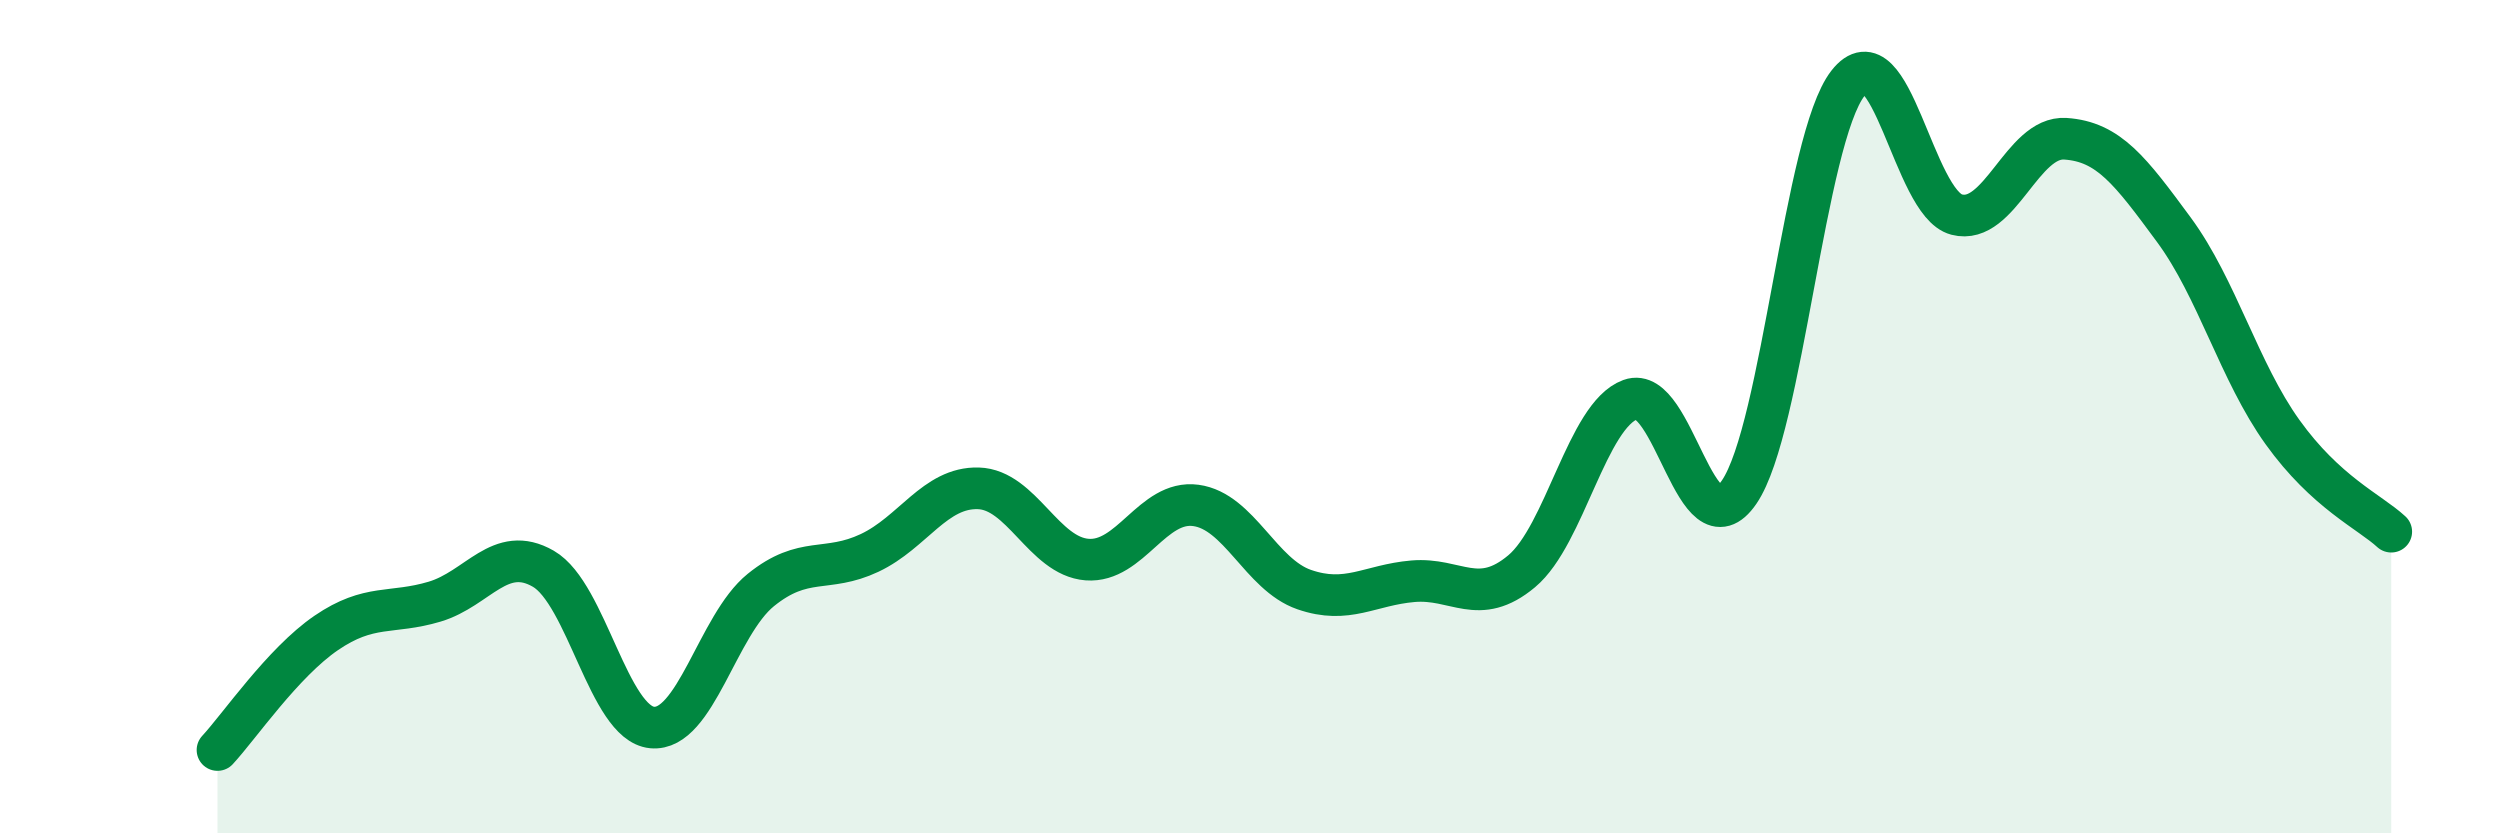
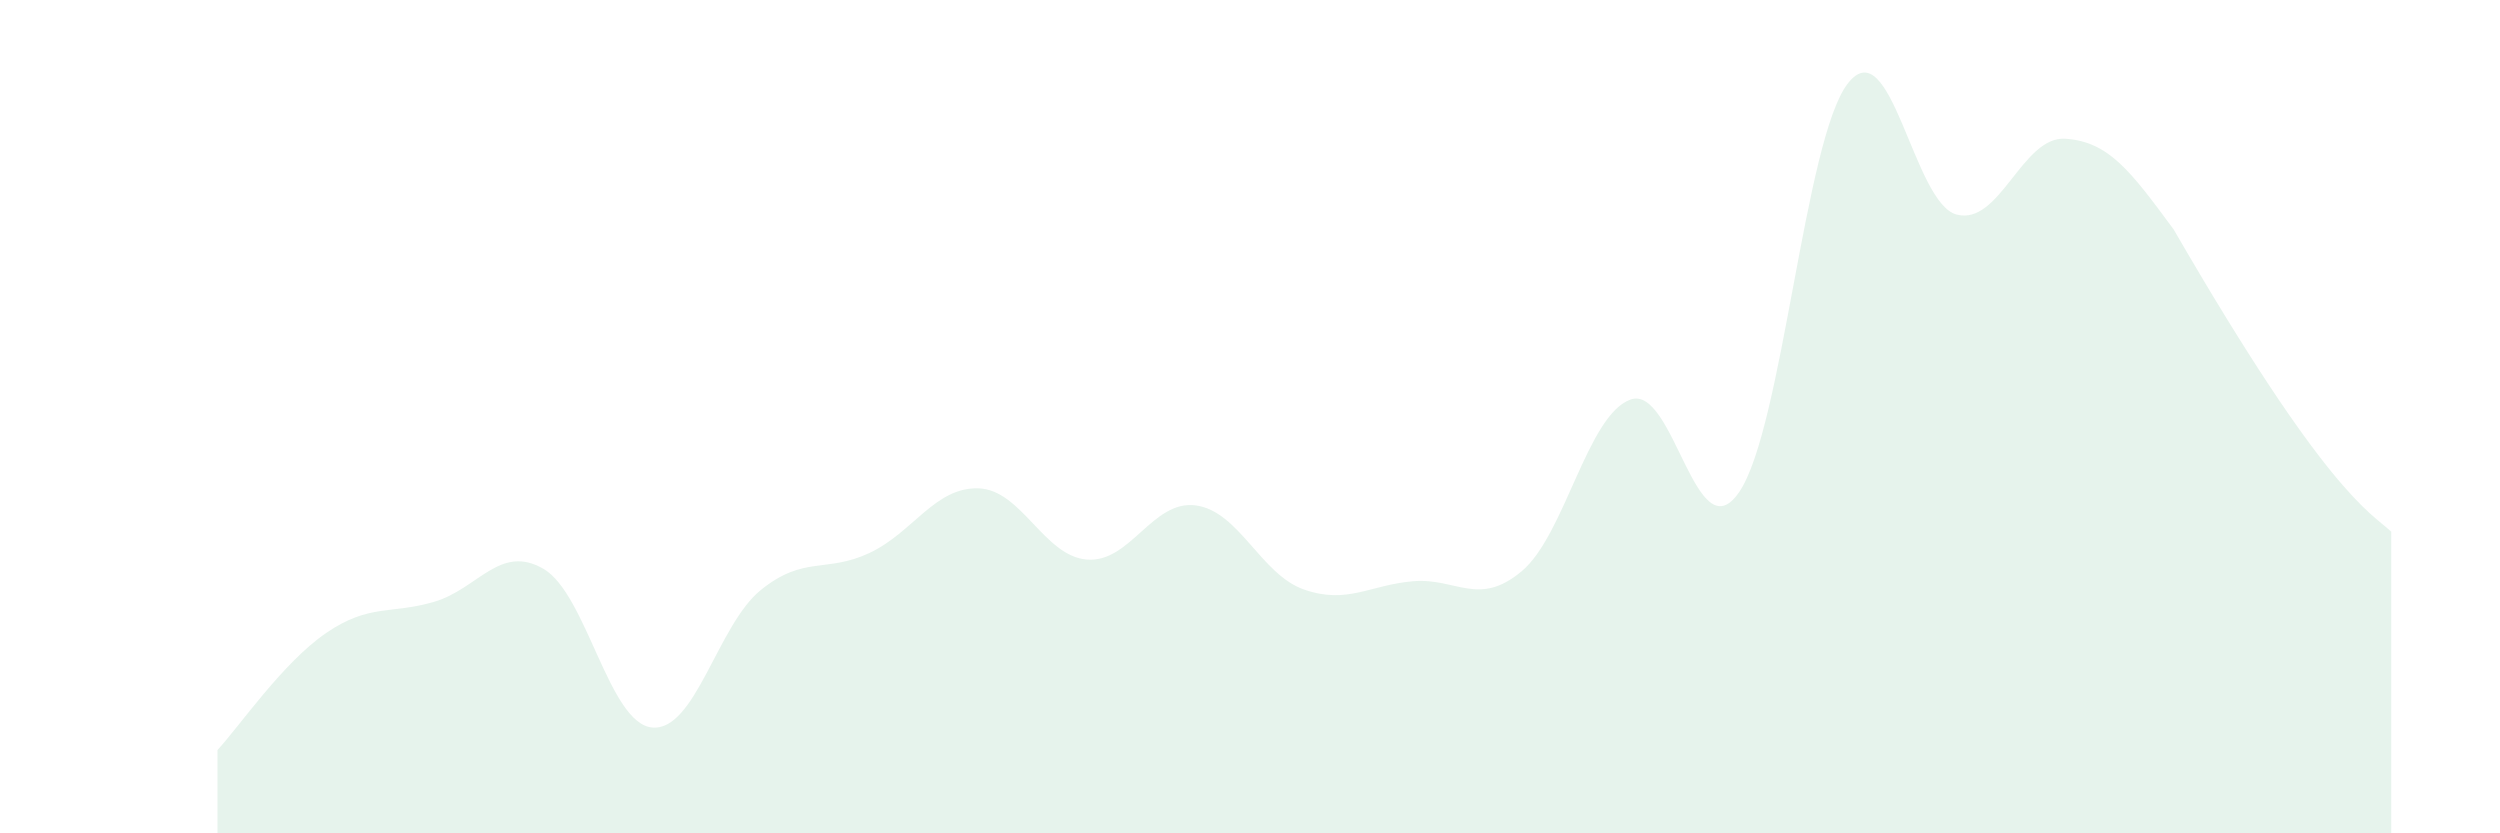
<svg xmlns="http://www.w3.org/2000/svg" width="60" height="20" viewBox="0 0 60 20">
-   <path d="M 5.22,18 C 5.74,17.44 6.79,15.9 7.83,15.19 C 8.87,14.48 9.39,14.75 10.43,14.44 C 11.47,14.13 12,13.05 13.04,13.65 C 14.08,14.25 14.61,17.36 15.65,17.46 C 16.69,17.56 17.22,15 18.26,14.16 C 19.3,13.32 19.83,13.76 20.87,13.27 C 21.91,12.78 22.44,11.69 23.48,11.72 C 24.52,11.75 25.05,13.35 26.09,13.43 C 27.13,13.51 27.66,11.99 28.7,12.13 C 29.74,12.27 30.26,13.79 31.3,14.15 C 32.34,14.51 32.87,14.04 33.91,13.95 C 34.95,13.86 35.48,14.58 36.52,13.71 C 37.56,12.84 38.09,9.97 39.13,9.59 C 40.17,9.21 40.7,13.33 41.74,11.81 C 42.78,10.29 43.31,3.33 44.35,2 C 45.39,0.67 45.92,4.88 46.96,5.15 C 48,5.42 48.53,3.26 49.57,3.33 C 50.61,3.4 51.13,4.1 52.17,5.51 C 53.21,6.92 53.74,8.92 54.78,10.37 C 55.82,11.82 56.87,12.28 57.39,12.76L57.39 20L5.22 20Z" fill="#008740" opacity="0.1" stroke-linecap="round" stroke-linejoin="round" />
-   <path d="M 5.22,18 C 5.74,17.44 6.79,15.9 7.83,15.19 C 8.87,14.48 9.39,14.75 10.43,14.44 C 11.47,14.13 12,13.05 13.04,13.65 C 14.08,14.25 14.61,17.36 15.65,17.46 C 16.69,17.56 17.22,15 18.26,14.16 C 19.3,13.32 19.83,13.76 20.87,13.27 C 21.91,12.78 22.44,11.69 23.48,11.72 C 24.52,11.75 25.05,13.35 26.09,13.43 C 27.13,13.51 27.66,11.99 28.7,12.13 C 29.74,12.27 30.26,13.79 31.3,14.15 C 32.34,14.51 32.87,14.04 33.91,13.95 C 34.95,13.86 35.48,14.58 36.52,13.71 C 37.56,12.84 38.09,9.97 39.13,9.59 C 40.17,9.21 40.7,13.33 41.74,11.81 C 42.78,10.29 43.31,3.33 44.35,2 C 45.39,0.67 45.92,4.88 46.96,5.15 C 48,5.42 48.53,3.26 49.57,3.33 C 50.61,3.4 51.13,4.1 52.17,5.51 C 53.21,6.92 53.74,8.92 54.78,10.37 C 55.82,11.82 56.87,12.28 57.39,12.76" stroke="#008740" stroke-width="1" fill="none" stroke-linecap="round" stroke-linejoin="round" />
+   <path d="M 5.22,18 C 5.74,17.44 6.79,15.9 7.83,15.19 C 8.87,14.48 9.39,14.75 10.43,14.44 C 11.47,14.13 12,13.05 13.04,13.65 C 14.08,14.25 14.61,17.36 15.65,17.46 C 16.69,17.56 17.22,15 18.26,14.16 C 19.3,13.32 19.83,13.76 20.87,13.27 C 21.91,12.78 22.44,11.69 23.48,11.72 C 24.52,11.75 25.05,13.35 26.09,13.43 C 27.13,13.51 27.66,11.99 28.7,12.13 C 29.74,12.27 30.26,13.79 31.3,14.15 C 32.34,14.51 32.87,14.04 33.91,13.95 C 34.95,13.86 35.48,14.58 36.52,13.71 C 37.56,12.84 38.09,9.97 39.13,9.59 C 40.17,9.21 40.7,13.33 41.74,11.81 C 42.78,10.29 43.31,3.33 44.35,2 C 45.39,0.67 45.92,4.88 46.96,5.15 C 48,5.42 48.53,3.26 49.57,3.33 C 50.61,3.4 51.13,4.1 52.17,5.51 C 55.82,11.82 56.87,12.28 57.39,12.76L57.39 20L5.22 20Z" fill="#008740" opacity="0.1" stroke-linecap="round" stroke-linejoin="round" />
</svg>